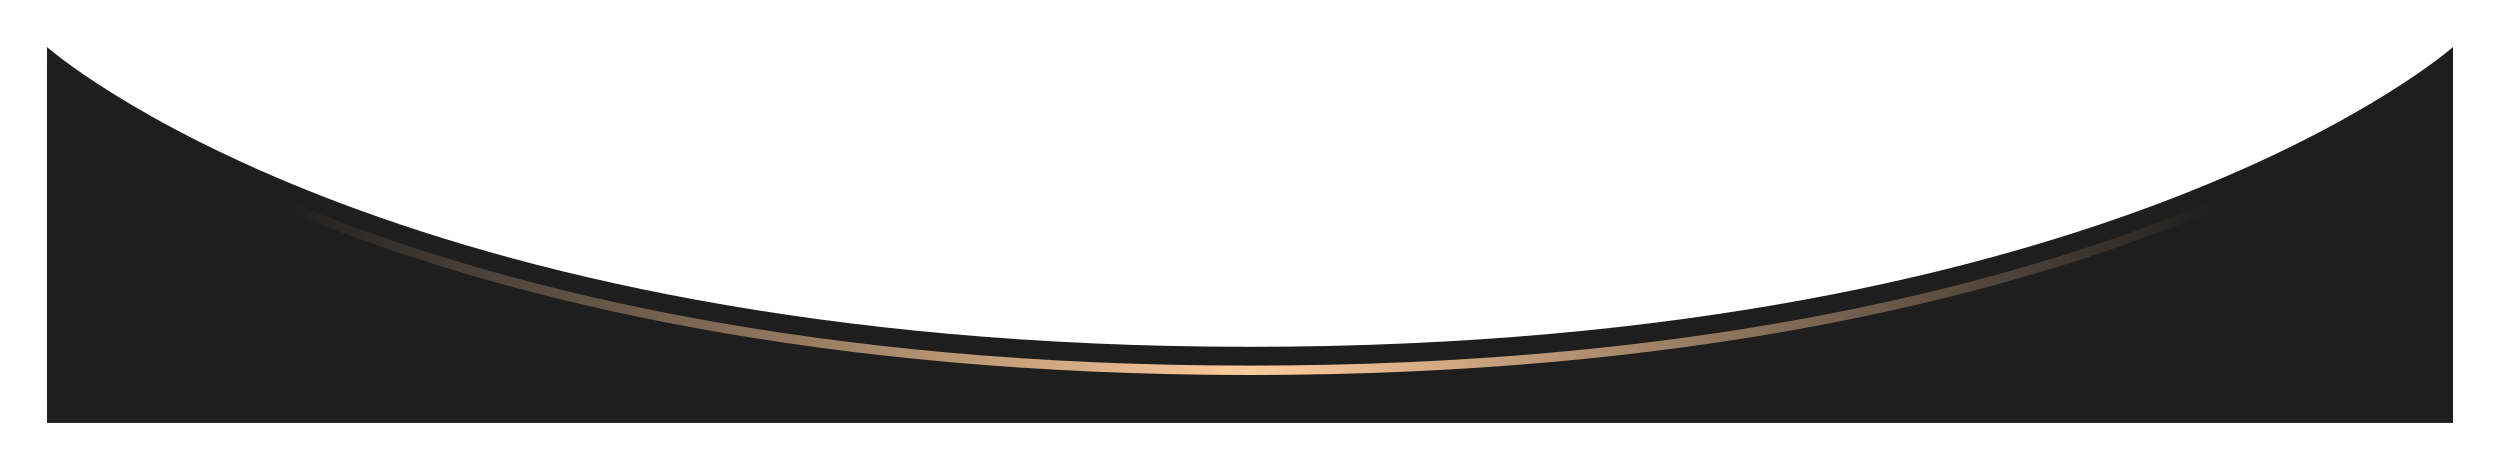
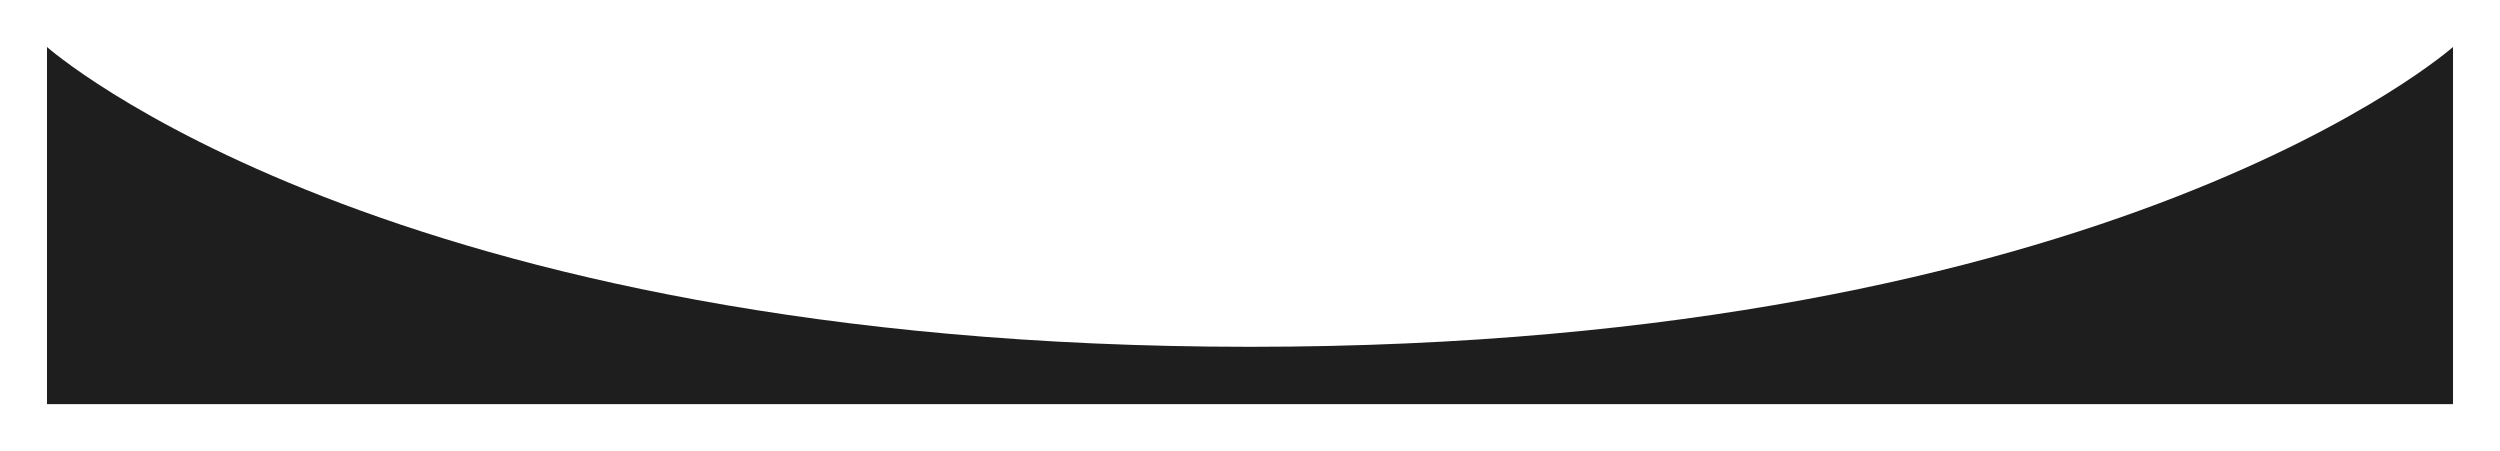
<svg xmlns="http://www.w3.org/2000/svg" fill="none" height="100%" overflow="visible" preserveAspectRatio="none" style="display: block;" viewBox="0 0 1330 240" width="100%">
  <g id="Frame 578">
    <g id="Group 497">
      <g filter="url(#filter0_d_0_255)" id="Rectangle 2">
        <path d="M25 35C25 35 204.733 194.5 665 194.5C1125.27 194.5 1305 35 1305 35V225H25V35Z" fill="#1E1E1E" />
      </g>
      <g id="Vector">
-         <path d="M25 35C25 35 204.733 194.5 665 194.5C1125.27 194.5 1305 35 1305 35V225H25V35Z" fill="#1E1E1E" />
-         <path d="M665 194.5C204.733 194.5 25 35 25 35V45.79H30.333C36.267 50.239 45.199 56.545 57.326 64.088C81.641 79.211 118.793 99.303 170.355 119.368C273.494 159.505 434.192 199.5 665 199.5C895.809 199.5 1056.51 159.505 1159.64 119.368C1211.21 99.303 1248.36 79.211 1272.67 64.088C1284.8 56.545 1293.73 50.239 1299.67 45.79H1305V35C1305 35 1125.27 194.5 665 194.5Z" fill="url(#paint0_linear_0_255)" />
-       </g>
+         </g>
    </g>
  </g>
  <defs>
    <filter color-interpolation-filters="sRGB" filterUnits="userSpaceOnUse" height="240" id="filter0_d_0_255" width="1330" x="0" y="0">
      <feFlood flood-opacity="0" result="BackgroundImageFix" />
      <feColorMatrix in="SourceAlpha" result="hardAlpha" type="matrix" values="0 0 0 0 0 0 0 0 0 0 0 0 0 0 0 0 0 0 127 0" />
      <feOffset dy="-10" />
      <feGaussianBlur stdDeviation="12.5" />
      <feComposite in2="hardAlpha" operator="out" />
      <feColorMatrix type="matrix" values="0 0 0 0 0.118 0 0 0 0 0.118 0 0 0 0 0.118 0 0 0 0.75 0" />
      <feBlend in2="BackgroundImageFix" mode="normal" result="effect1_dropShadow_0_255" />
      <feBlend in="SourceGraphic" in2="effect1_dropShadow_0_255" mode="normal" result="shape" />
    </filter>
    <linearGradient gradientUnits="userSpaceOnUse" id="paint0_linear_0_255" x1="25" x2="1305" y1="117.25" y2="117.25">
      <stop offset="0.1" stop-color="#FFCC9C" stop-opacity="0" />
      <stop offset="0.5" stop-color="#FFCC9C" />
      <stop offset="0.9" stop-color="#FFCC9C" stop-opacity="0" />
    </linearGradient>
  </defs>
</svg>